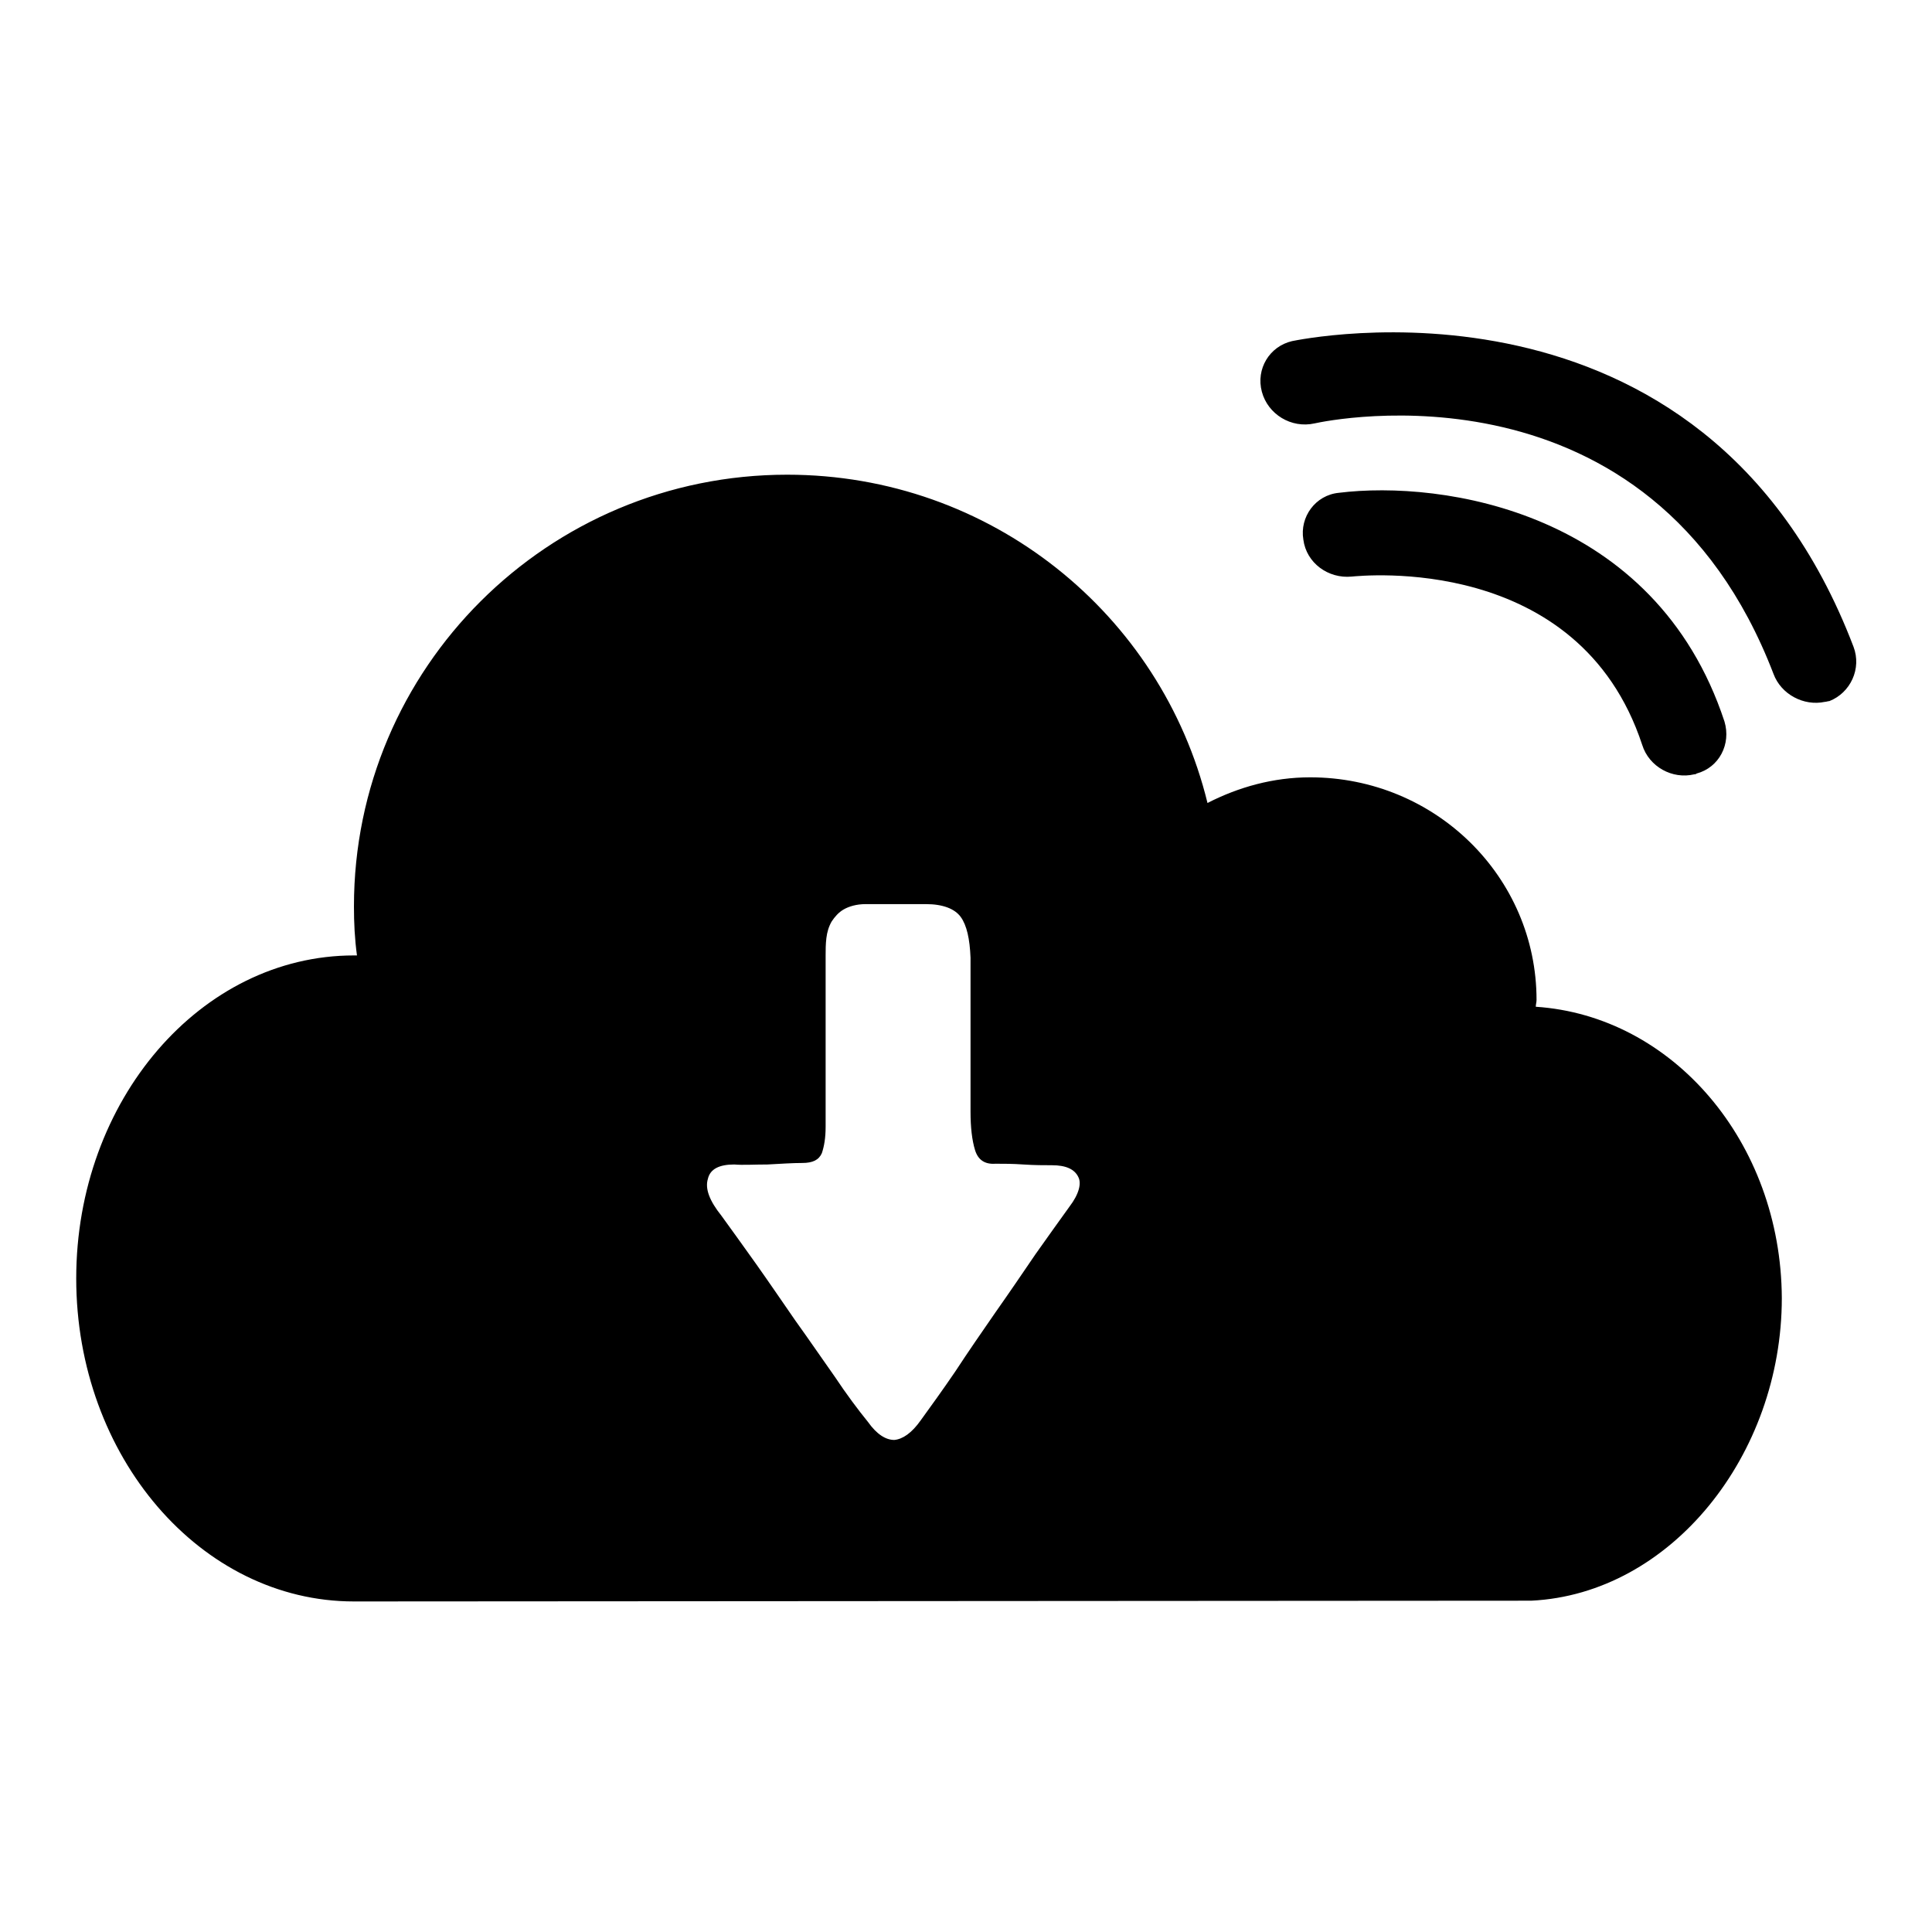
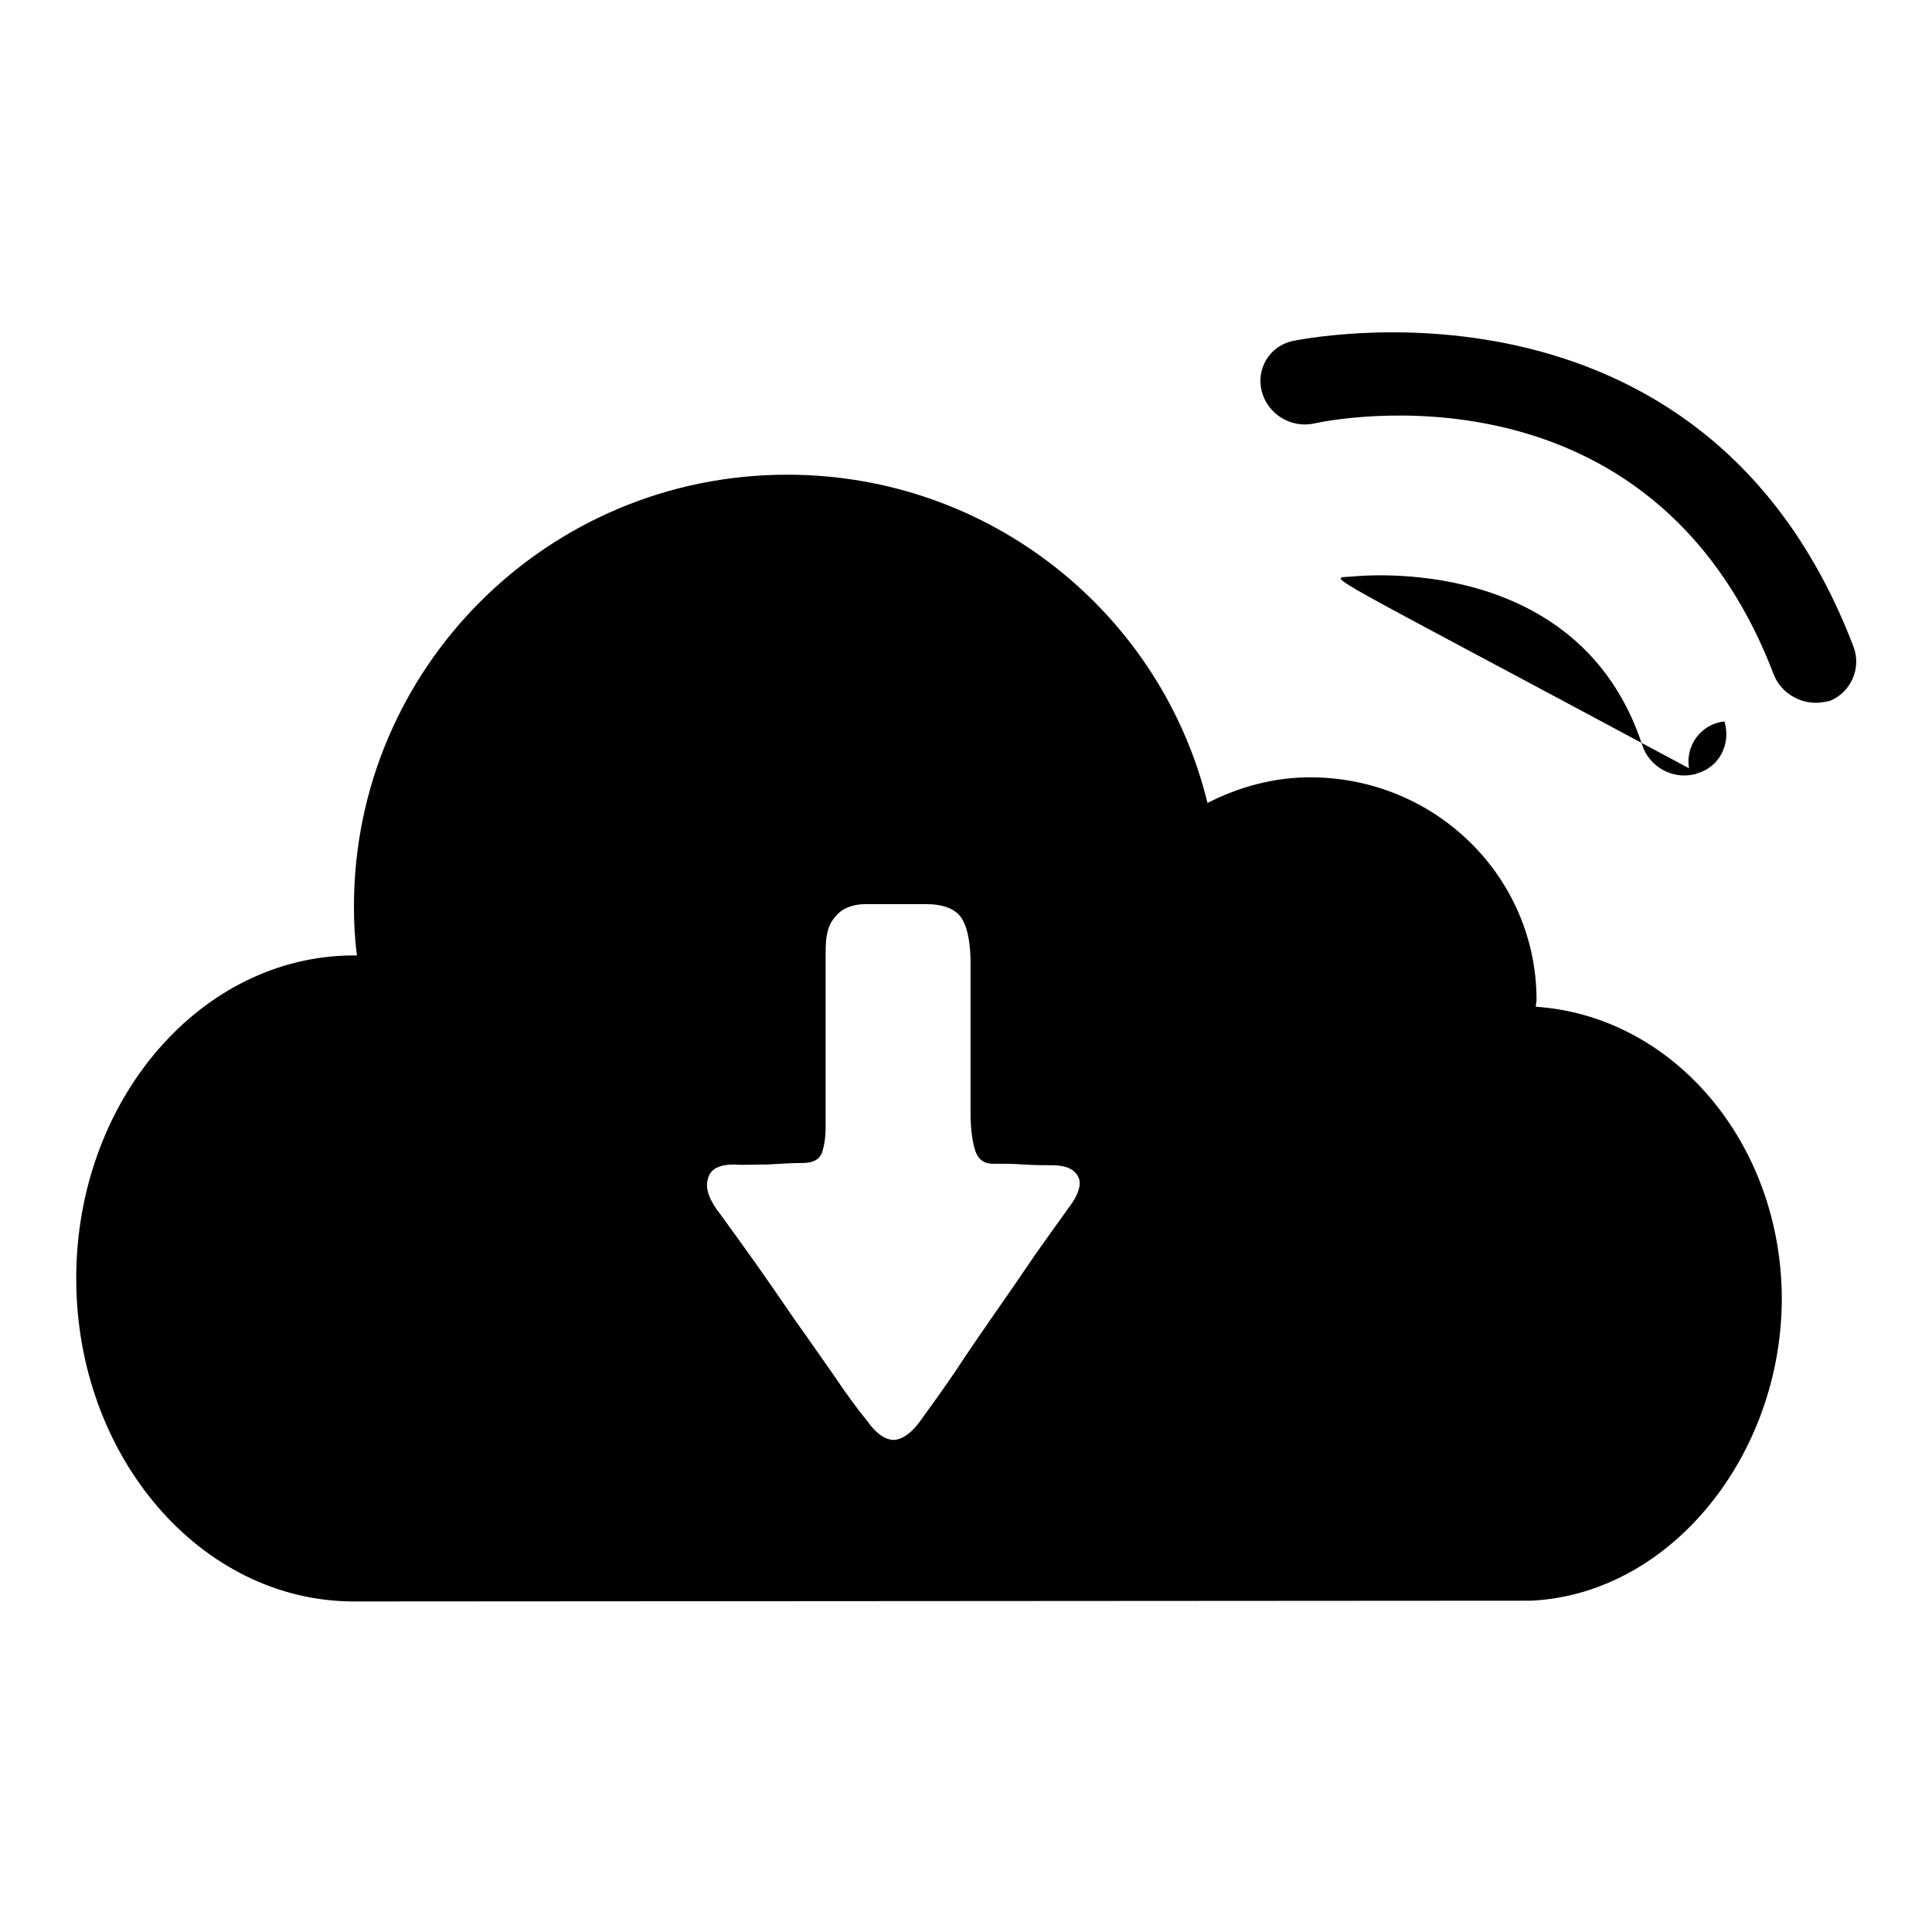
<svg xmlns="http://www.w3.org/2000/svg" x="0px" y="0px" viewBox="0 0 256 256" xml:space="preserve">
  <g>
    <g>
-       <path fill="#000000" d="M203.5,133.4c0-0.3,0.1-0.6,0.1-0.9c0-16.3-13.4-29.5-30-29.5c-4.9,0-9.5,1.3-13.6,3.4c-6.1-25-28.7-43.5-55.7-43.5c-31.7,0-57.4,25.6-57.4,57.2c0,2.2,0.1,4.3,0.4,6.5c-0.1,0-0.3,0-0.4,0c-20.3,0-36.8,19.2-36.8,42.8c0,23.6,16.5,42.8,36.8,42.8c0.2,0,0.5,0,0.7,0v0l155.3-0.1c18.5-0.9,33.2-19.3,33.2-40.1C236,151.3,221.6,134.6,203.5,133.4L203.5,133.4L203.5,133.4z M141.7,159.9c-1.3,1.8-2.8,3.9-4.5,6.3c-1.7,2.5-3.4,5-5.3,7.7c-1.8,2.6-3.6,5.2-5.3,7.8c-1.7,2.5-3.3,4.7-4.6,6.5c-1.2,1.7-2.4,2.5-3.5,2.6c-1.1,0-2.3-0.7-3.5-2.4l0,0c-1.3-1.6-2.8-3.6-4.4-6c-1.7-2.4-3.4-4.9-5.2-7.4c-1.8-2.6-3.5-5.1-5.2-7.5s-3.3-4.6-4.6-6.4c-1.6-2-2.2-3.6-1.8-4.9c0.3-1.3,1.5-1.9,3.5-1.9c1.1,0.1,2.6,0,4.4,0c1.8-0.1,3.4-0.2,4.6-0.2c1.4,0,2.2-0.4,2.6-1.3c0.3-0.9,0.5-2,0.5-3.5c0-1.6,0-3.4,0-5.3c0-1.9,0-3.9,0-5.9s0-4,0-6c0-2,0-3.8,0-5.5c0-0.7,0-1.5,0.1-2.3c0.1-0.8,0.3-1.5,0.7-2.2c0.4-0.6,0.9-1.2,1.6-1.6s1.7-0.7,2.9-0.7c1.4,0,2.7,0,3.9,0c1.2,0,2.6,0,4.1,0c2.2,0,3.8,0.6,4.6,1.7c0.8,1.1,1.2,2.9,1.3,5.4v4.3c0,1.7,0,3.5,0,5.3c0,1.9,0,3.8,0,5.7v5.1c0,2.1,0.2,3.8,0.6,5.1c0.4,1.3,1.3,1.9,2.7,1.8c1,0,2.3,0,3.7,0.1c1.5,0.1,2.7,0.1,3.8,0.1c1.8,0,3,0.5,3.5,1.6C143.3,156.8,143,158.2,141.7,159.9L141.7,159.9L141.7,159.9z M179.1,76.4c1.2-0.1,30.1-3.2,38.5,22.3c0.9,2.9,4,4.6,6.9,3.9c0.1,0,0.2,0,0.3-0.1c3-0.8,4.6-3.9,3.7-6.9c-9.2-27.9-37.4-32-51.1-30.3c-3.1,0.3-5.2,3.2-4.7,6.2C173.1,74.6,176,76.7,179.1,76.4L179.1,76.4L179.1,76.4z M245.6,85.7c-19.9-52.2-73.8-40.6-74.4-40.5c-3,0.7-4.8,3.7-4,6.7c0.8,3,3.9,4.9,7,4.2c1.8-0.4,44.5-9.3,60.8,33.2c1,2.7,4,4.3,6.8,3.7c0.2,0,0.4-0.1,0.6-0.1C245.2,91.8,246.7,88.6,245.6,85.7L245.6,85.7L245.6,85.7z" />
+       <path fill="#000000" d="M203.5,133.4c0-0.3,0.1-0.6,0.1-0.9c0-16.3-13.4-29.5-30-29.5c-4.9,0-9.5,1.3-13.6,3.4c-6.1-25-28.7-43.5-55.7-43.5c-31.7,0-57.4,25.6-57.4,57.2c0,2.2,0.1,4.3,0.4,6.5c-0.1,0-0.3,0-0.4,0c-20.3,0-36.8,19.2-36.8,42.8c0,23.6,16.5,42.8,36.8,42.8c0.2,0,0.5,0,0.7,0v0l155.3-0.1c18.5-0.9,33.2-19.3,33.2-40.1C236,151.3,221.6,134.6,203.5,133.4L203.5,133.4L203.5,133.4z M141.7,159.9c-1.3,1.8-2.8,3.9-4.5,6.3c-1.7,2.5-3.4,5-5.3,7.7c-1.8,2.6-3.6,5.2-5.3,7.8c-1.7,2.5-3.3,4.7-4.6,6.5c-1.2,1.7-2.4,2.5-3.5,2.6c-1.1,0-2.3-0.7-3.5-2.4l0,0c-1.3-1.6-2.8-3.6-4.4-6c-1.7-2.4-3.4-4.9-5.2-7.4c-1.8-2.6-3.5-5.1-5.2-7.5s-3.3-4.6-4.6-6.4c-1.6-2-2.2-3.6-1.8-4.9c0.3-1.3,1.5-1.9,3.5-1.9c1.1,0.1,2.6,0,4.4,0c1.8-0.1,3.4-0.2,4.6-0.2c1.4,0,2.2-0.4,2.6-1.3c0.3-0.9,0.5-2,0.5-3.5c0-1.6,0-3.4,0-5.3c0-1.9,0-3.9,0-5.9s0-4,0-6c0-2,0-3.8,0-5.5c0-0.7,0-1.5,0.1-2.3c0.1-0.8,0.3-1.5,0.7-2.2c0.4-0.6,0.9-1.2,1.6-1.6s1.7-0.7,2.9-0.7c1.4,0,2.7,0,3.9,0c1.2,0,2.6,0,4.1,0c2.2,0,3.8,0.6,4.6,1.7c0.8,1.1,1.2,2.9,1.3,5.4v4.3c0,1.7,0,3.5,0,5.3c0,1.9,0,3.8,0,5.7v5.1c0,2.1,0.2,3.8,0.6,5.1c0.4,1.3,1.3,1.9,2.7,1.8c1,0,2.3,0,3.7,0.1c1.5,0.1,2.7,0.1,3.8,0.1c1.8,0,3,0.5,3.5,1.6C143.3,156.8,143,158.2,141.7,159.9L141.7,159.9L141.7,159.9z M179.1,76.4c1.2-0.1,30.1-3.2,38.5,22.3c0.9,2.9,4,4.6,6.9,3.9c0.1,0,0.2,0,0.3-0.1c3-0.8,4.6-3.9,3.7-6.9c-3.1,0.3-5.2,3.2-4.7,6.2C173.1,74.6,176,76.7,179.1,76.4L179.1,76.4L179.1,76.4z M245.6,85.7c-19.9-52.2-73.8-40.6-74.4-40.5c-3,0.7-4.8,3.7-4,6.7c0.8,3,3.9,4.9,7,4.2c1.8-0.4,44.5-9.3,60.8,33.2c1,2.7,4,4.3,6.8,3.7c0.2,0,0.4-0.1,0.6-0.1C245.2,91.8,246.7,88.6,245.6,85.7L245.6,85.7L245.6,85.7z" />
    </g>
  </g>
</svg>